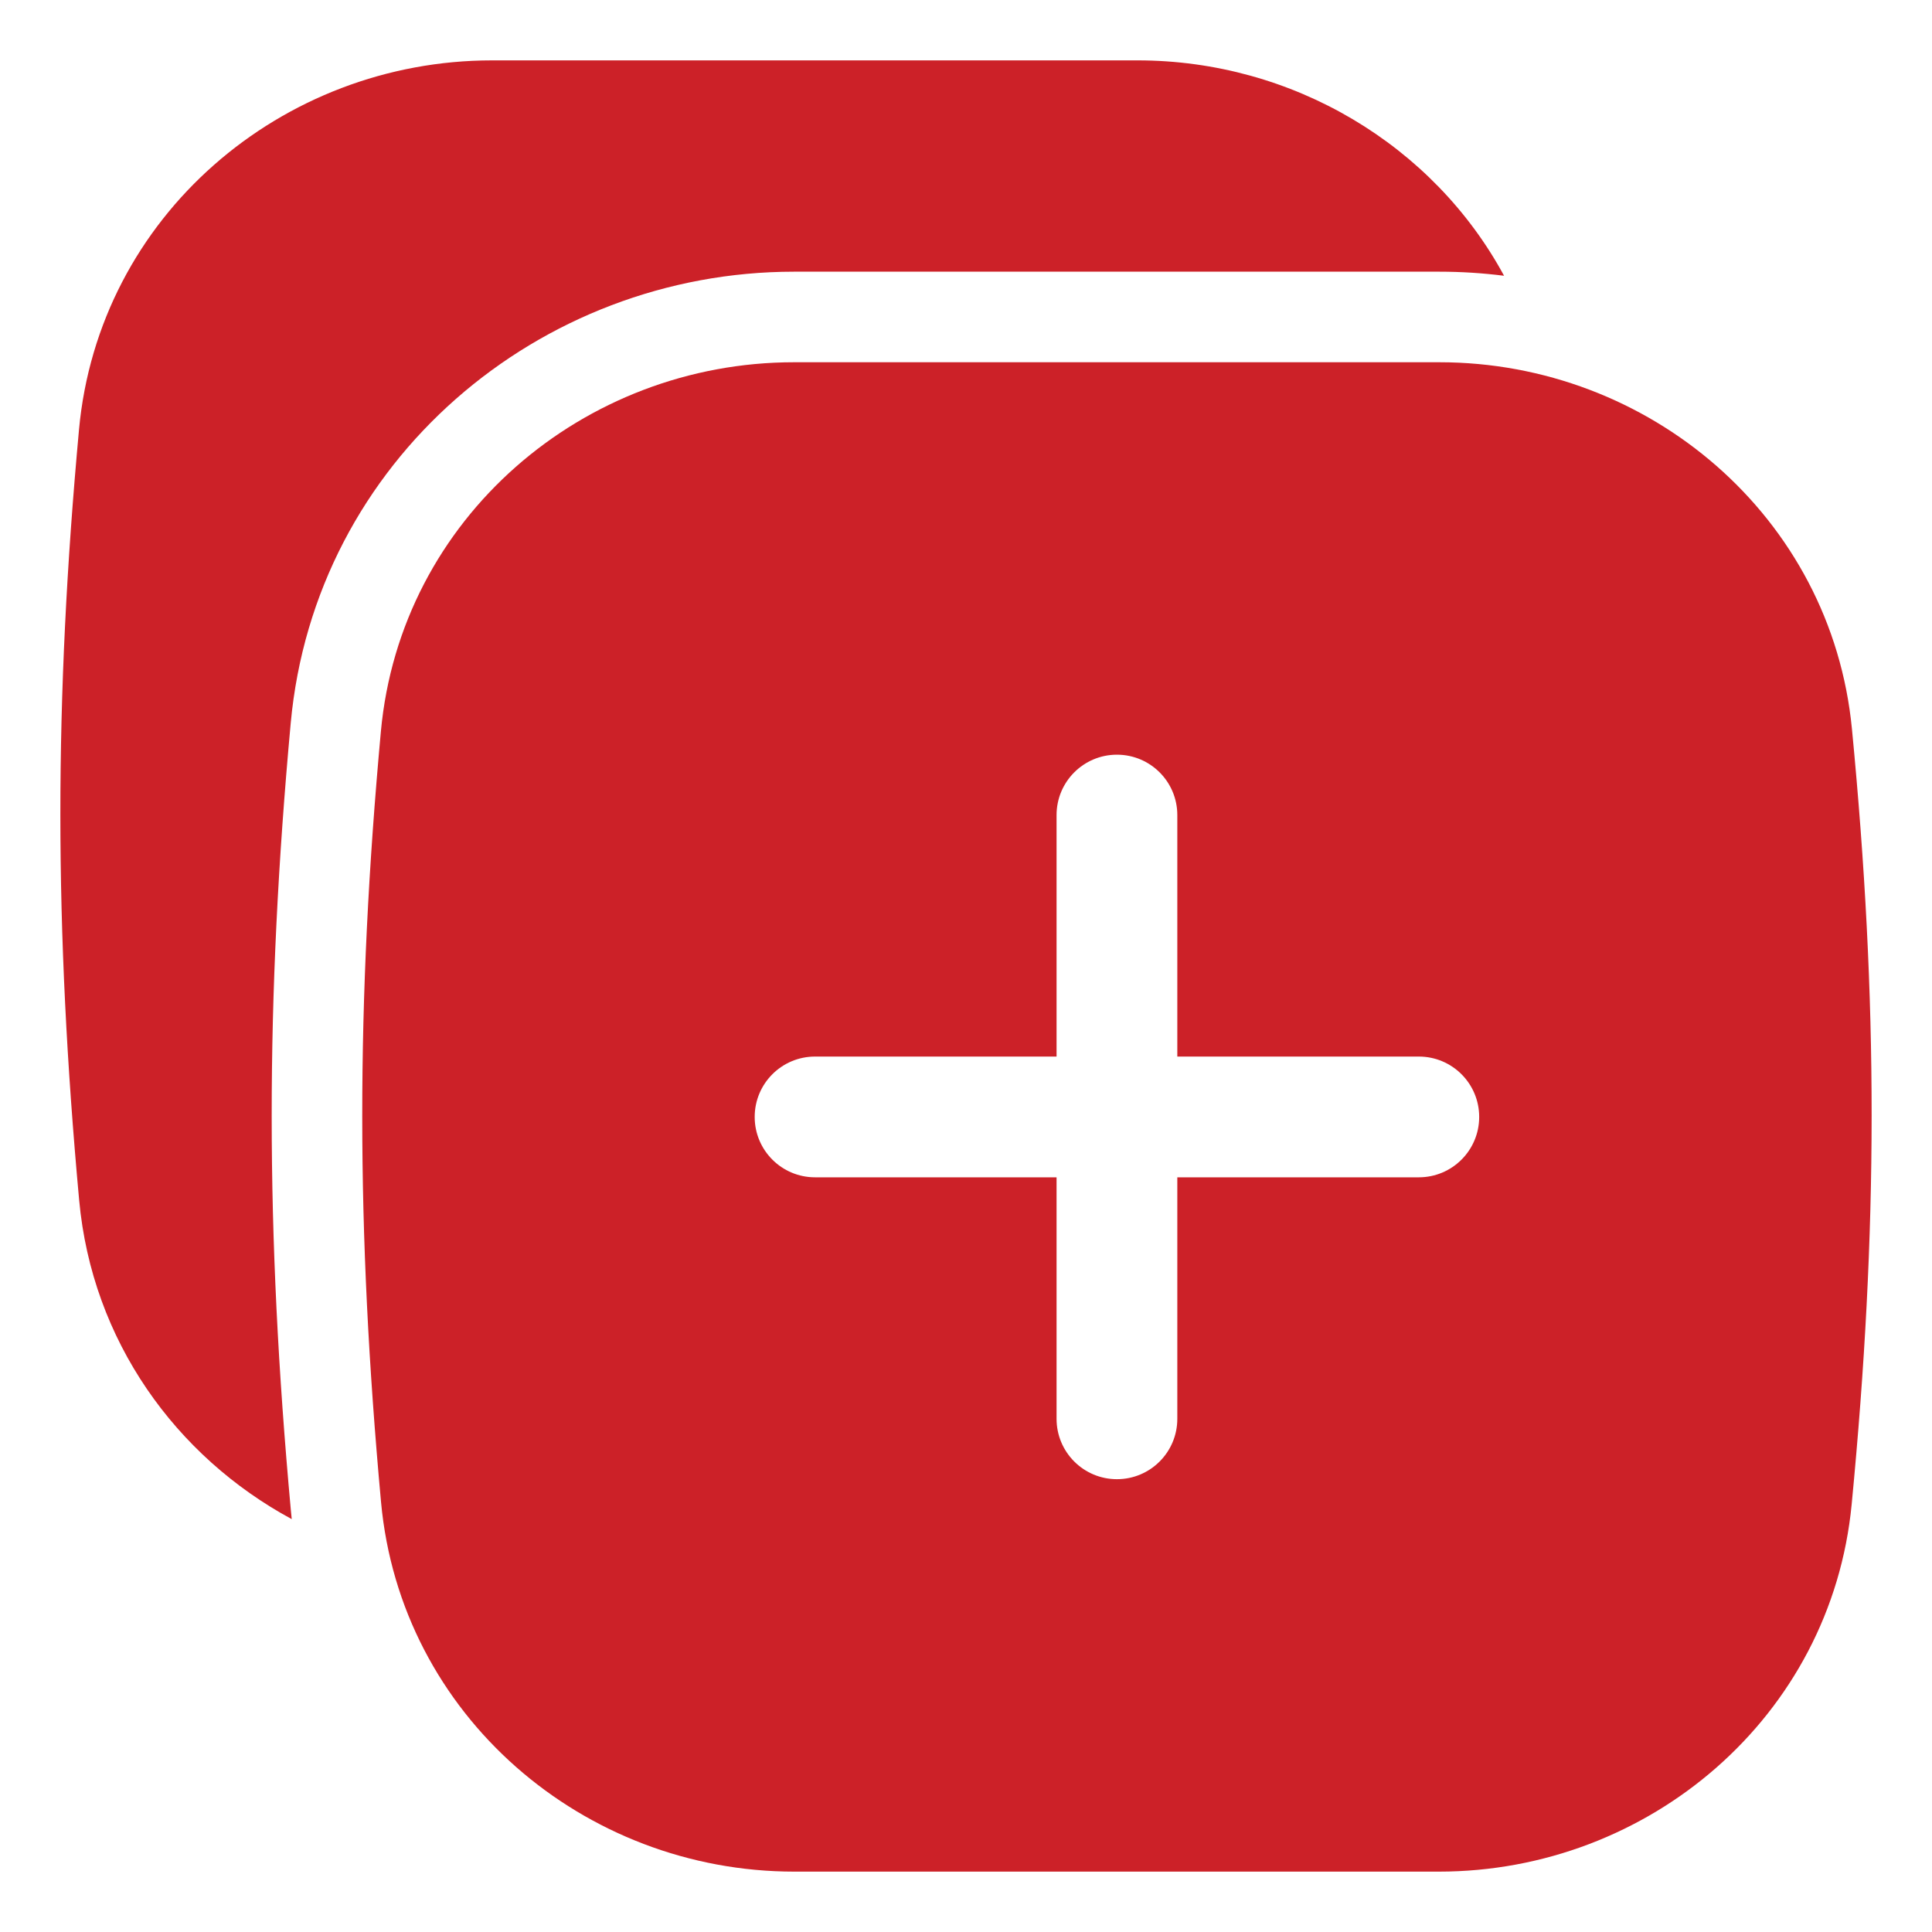
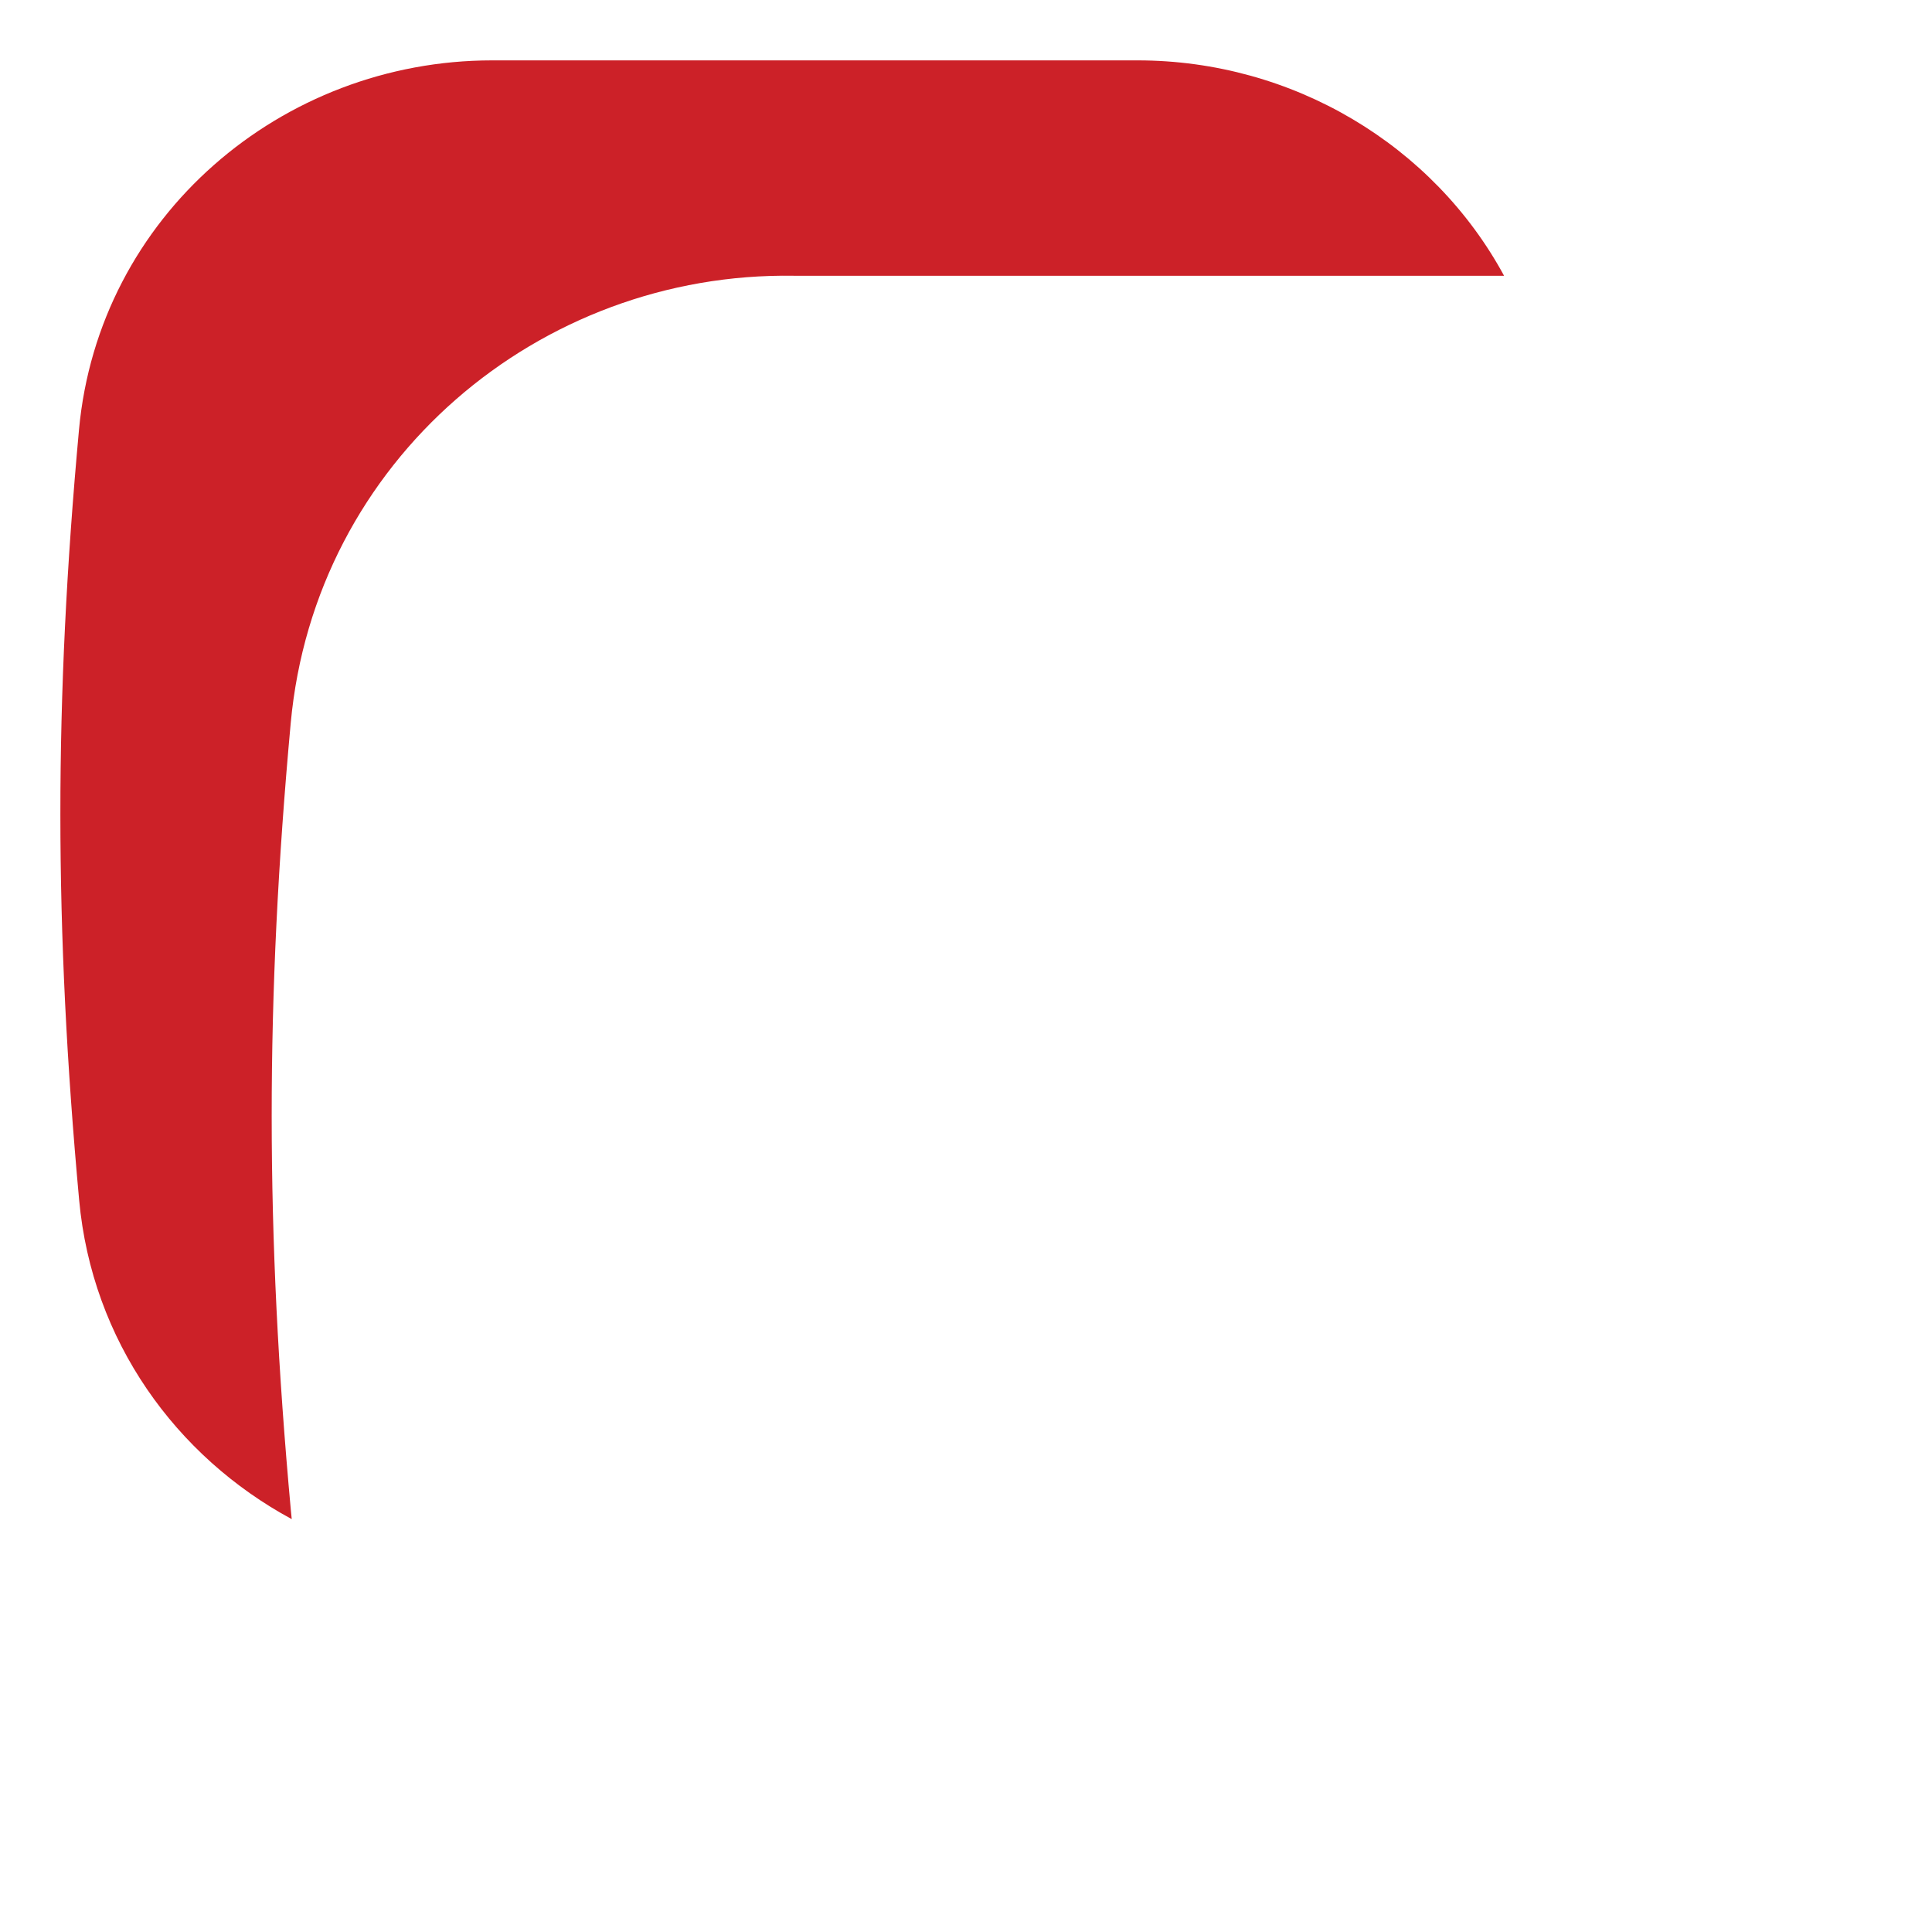
<svg xmlns="http://www.w3.org/2000/svg" width="64" height="64" viewBox="0 0 64 64" fill="none">
-   <path d="M2.617 14.233C3.266 7.164 9.325 2 16.302 2H37.681C42.829 2 47.485 4.813 49.824 9.135C49.119 9.046 48.404 9 47.681 9H26.302C17.869 9 10.428 15.253 9.63 23.959C8.788 33.145 8.791 40.81 9.635 50.028C9.644 50.127 9.654 50.225 9.664 50.323C5.824 48.248 3.049 44.414 2.622 39.755C1.795 30.718 1.792 23.236 2.617 14.233Z" fill="#CC2128" />
-   <path fill-rule="evenodd" clip-rule="evenodd" d="M26.302 12C19.325 12 13.265 17.164 12.617 24.233C11.792 33.236 11.795 40.718 12.622 49.755C13.27 56.827 19.329 62 26.313 62H47.664C54.615 62 60.662 56.873 61.339 49.833C62.218 40.705 62.22 33.185 61.348 24.148C60.669 17.113 54.623 12 47.681 12H26.302ZM39 27C39 25.895 38.105 25 37 25C35.895 25 35 25.895 35 27V35H27C25.895 35 25 35.895 25 37C25 38.105 25.895 39 27 39H35V47C35 48.105 35.895 49 37 49C38.105 49 39 48.105 39 47V39H47C48.105 39 49 38.105 49 37C49 35.895 48.105 35 47 35H39V27Z" fill="#CC2128" />
+   <path d="M2.617 14.233C3.266 7.164 9.325 2 16.302 2H37.681C42.829 2 47.485 4.813 49.824 9.135H26.302C17.869 9 10.428 15.253 9.63 23.959C8.788 33.145 8.791 40.81 9.635 50.028C9.644 50.127 9.654 50.225 9.664 50.323C5.824 48.248 3.049 44.414 2.622 39.755C1.795 30.718 1.792 23.236 2.617 14.233Z" fill="#CC2128" />
</svg>